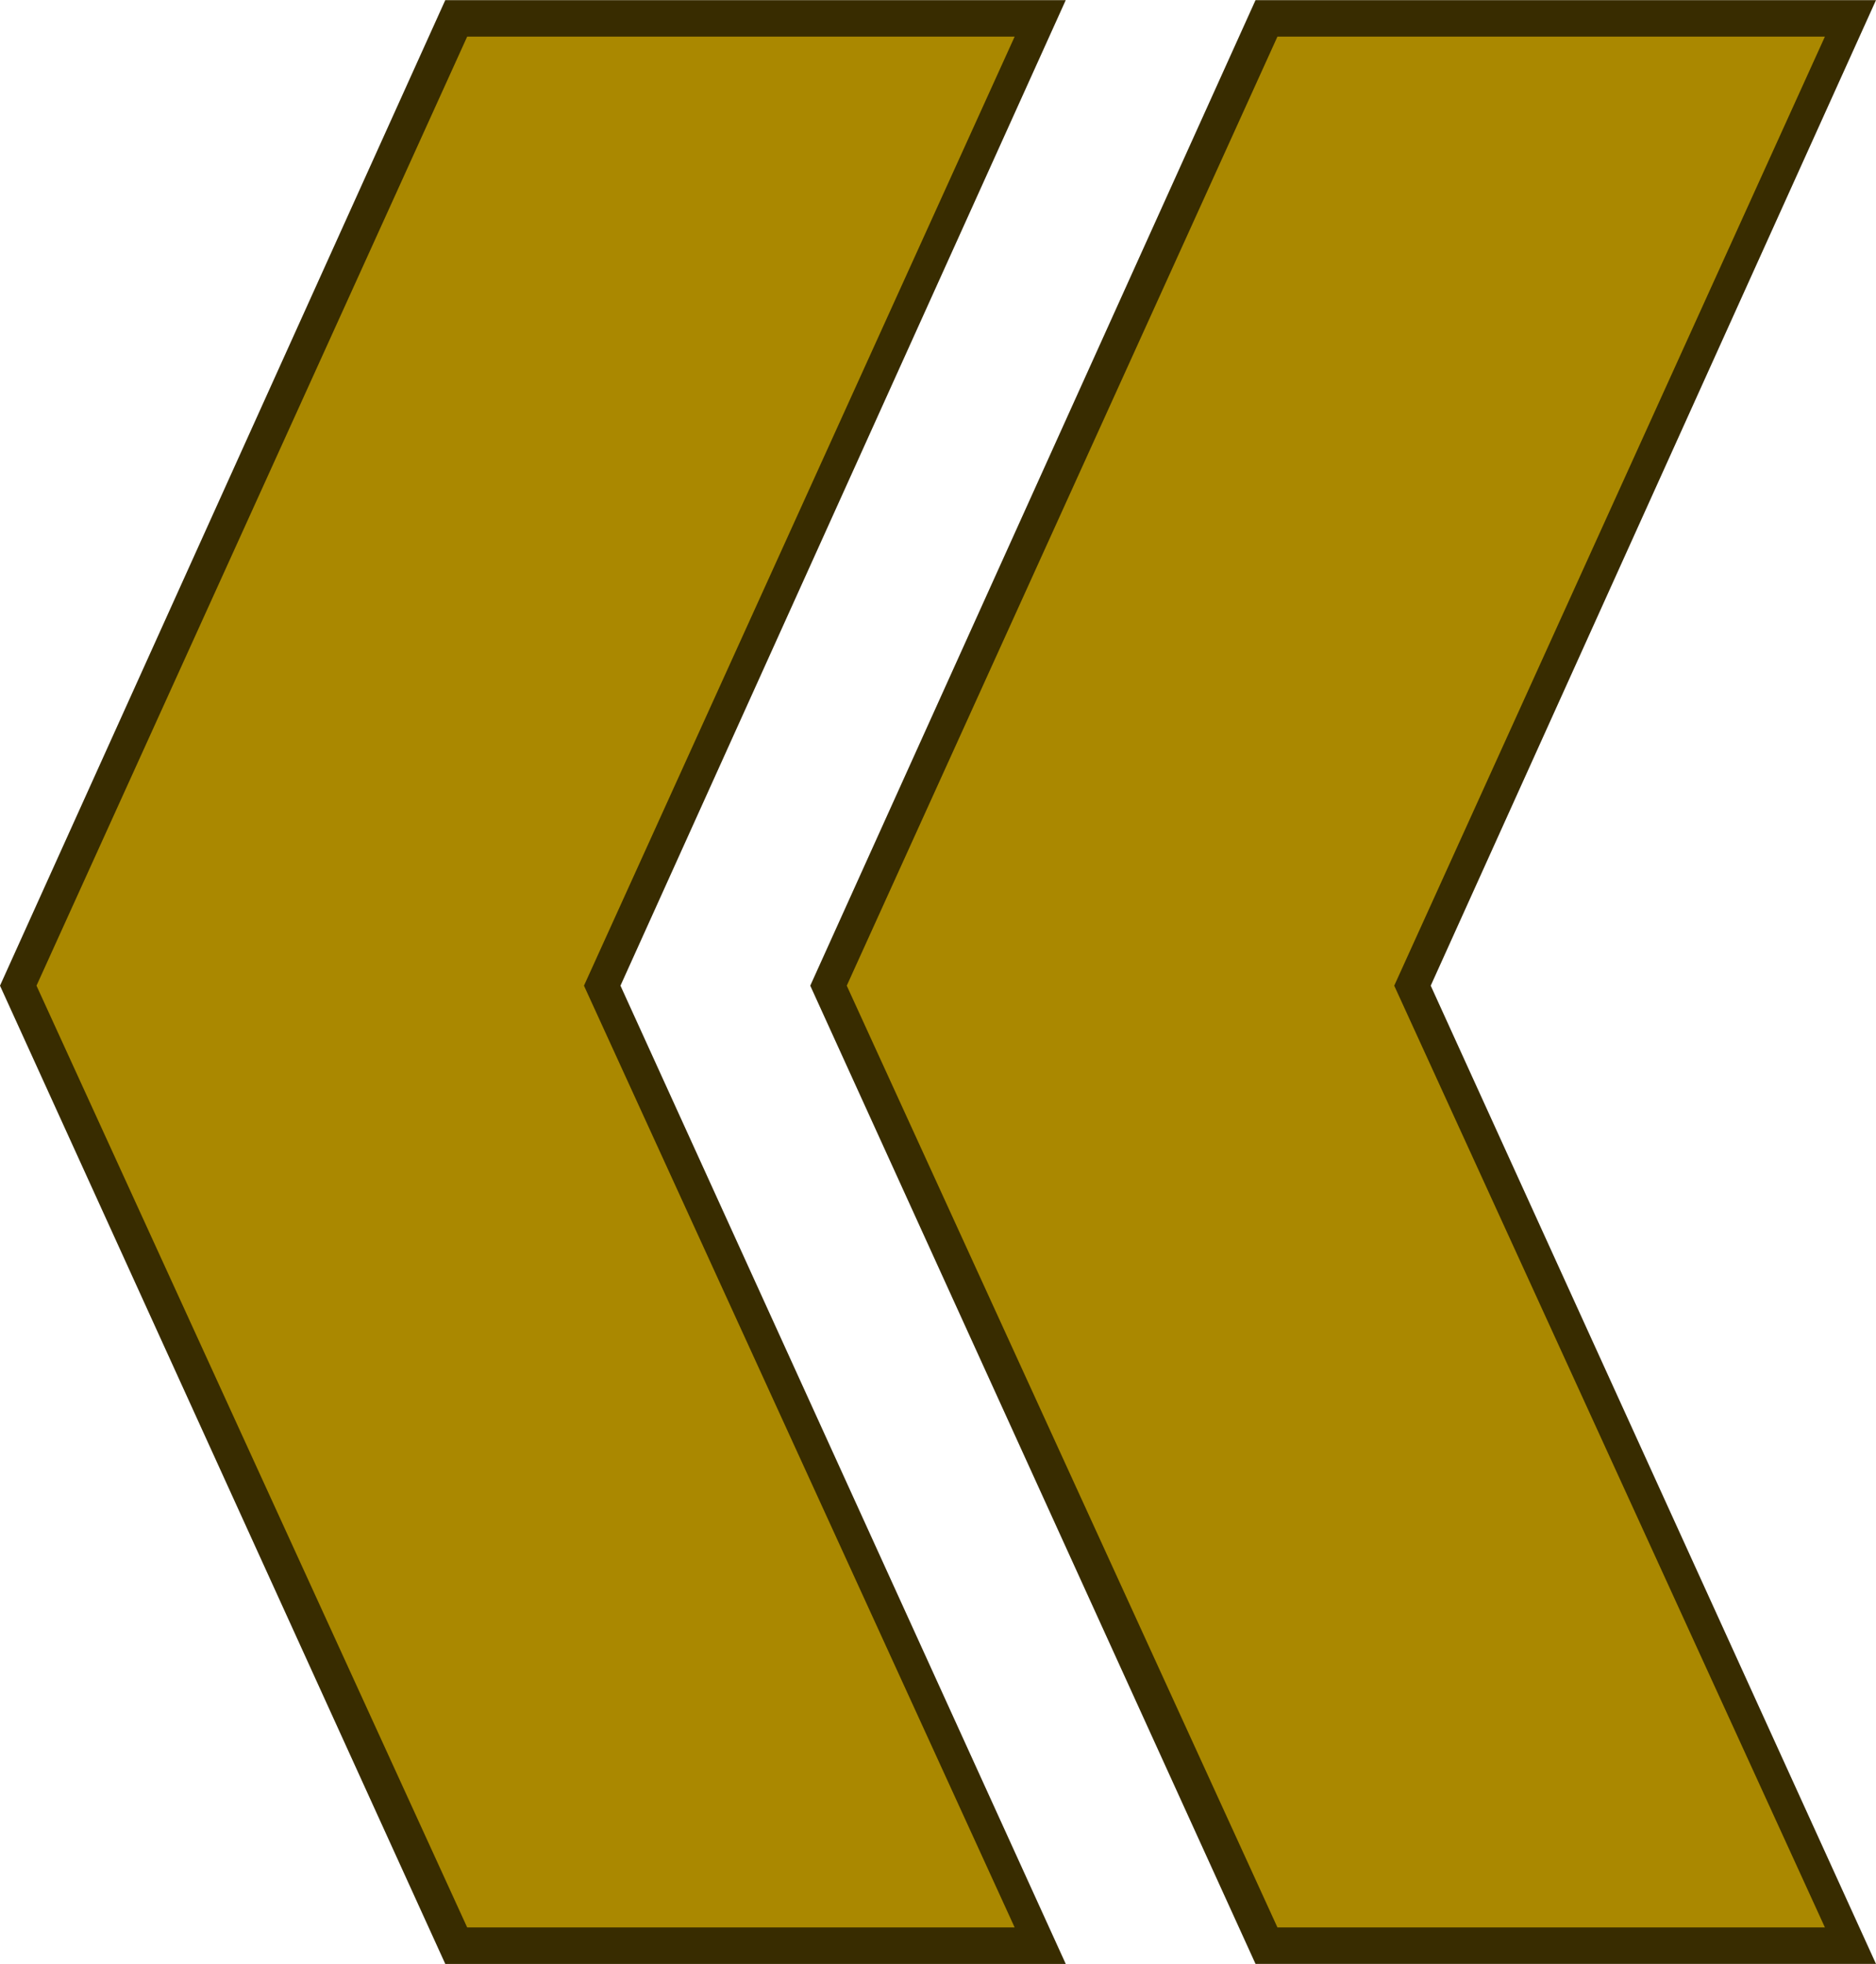
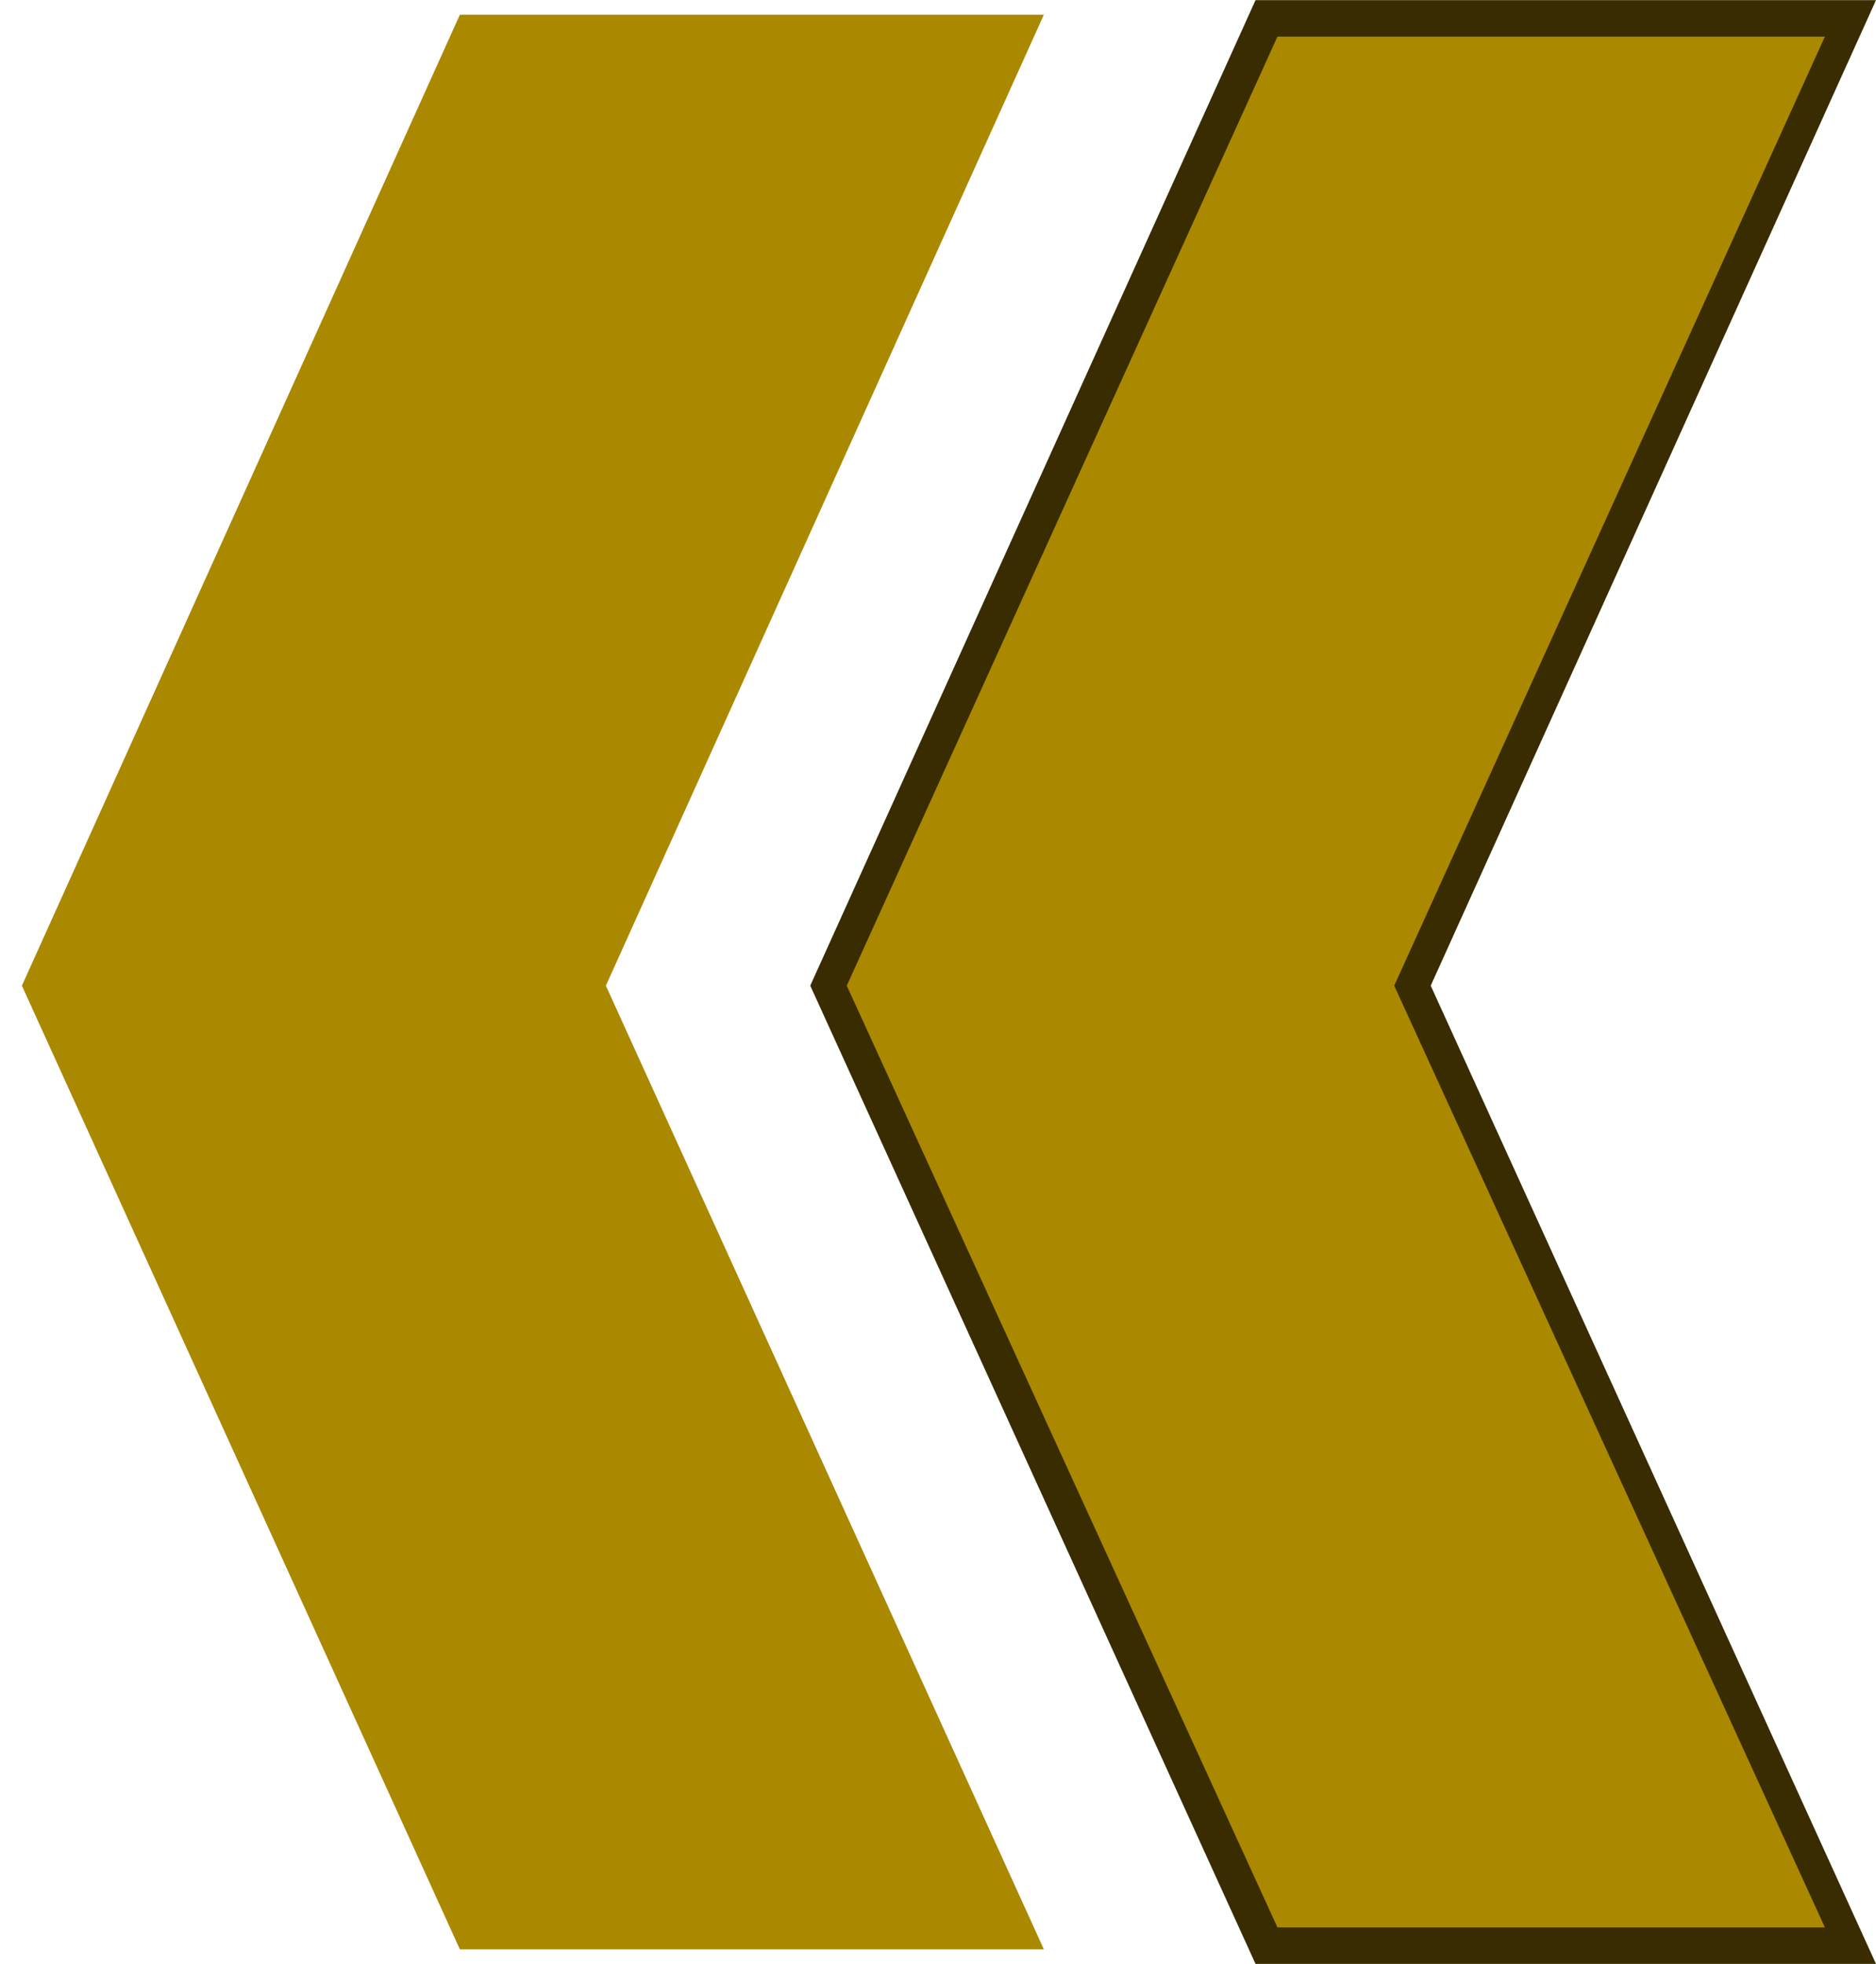
<svg xmlns="http://www.w3.org/2000/svg" xmlns:ns1="http://www.inkscape.org/namespaces/inkscape" xmlns:ns2="http://sodipodi.sourceforge.net/DTD/sodipodi-0.dtd" xml:space="preserve" width="47.557mm" height="49.784mm" version="1.1" style="shape-rendering:geometricPrecision; text-rendering:geometricPrecision; image-rendering:optimizeQuality; fill-rule:evenodd; clip-rule:evenodd" viewBox="0 0 257 269" id="svg4837" ns1:version="0.48.3.1 r9886" ns2:docname="31..svg">
  <ns2:namedview pagecolor="#ffffff" bordercolor="#666666" borderopacity="1" objecttolerance="10" gridtolerance="10" guidetolerance="10" ns1:pageopacity="0" ns1:pageshadow="2" ns1:window-width="1920" ns1:window-height="1017" id="namedview4855" showgrid="false" ns1:zoom="2.6757262" ns1:cx="168.91188" ns1:cy="91.470253" ns1:window-x="-8" ns1:window-y="-8" ns1:window-maximized="1" ns1:current-layer="svg4837" />
  <defs id="defs4839">
    <style type="text/css" id="style4841">
   
    .fil1 {fill:#382C00;fill-rule:nonzero}
    .fil0 {fill:#AA8800;fill-rule:nonzero}
   
  </style>
  </defs>
  <g id="light" ns1:label="#g4877">
    <g id="g4873">
      <polygon class="fil0" points="3,135 63,2 143,2 83,135 143,267 63,267 " id="polygon4846" style="fill:#aa8800;fill-rule:nonzero" />
      <polygon class="fil0" points="113,135 173,2 253,2 193,135 253,267 173,267 " id="polygon4851" style="fill:#aa8800;fill-rule:nonzero" />
    </g>
  </g>
  <g id="shape" ns1:label="#g4882">
    <g id="g4869">
-       <path class="fil1" d="M 146,269 61,269 0,135 61,0 146,0 85,135 146,269 z m -82,-5 0,0 75,0 L 80,135 139,5 64,5 5,135 64,264 z" id="path4848" ns1:connector-curvature="0" style="fill:#382c00;fill-rule:nonzero" />
      <path class="fil1" d="m 257,269 -85,0 -61,-134 61,-135 85,0 -61,135 61,134 z m -82,-5 0,0 75,0 -59,-129 59,-130 -75,0 -59,130 59,129 z" id="path4853" ns1:connector-curvature="0" style="fill:#382c00;fill-rule:nonzero" />
    </g>
  </g>
</svg>